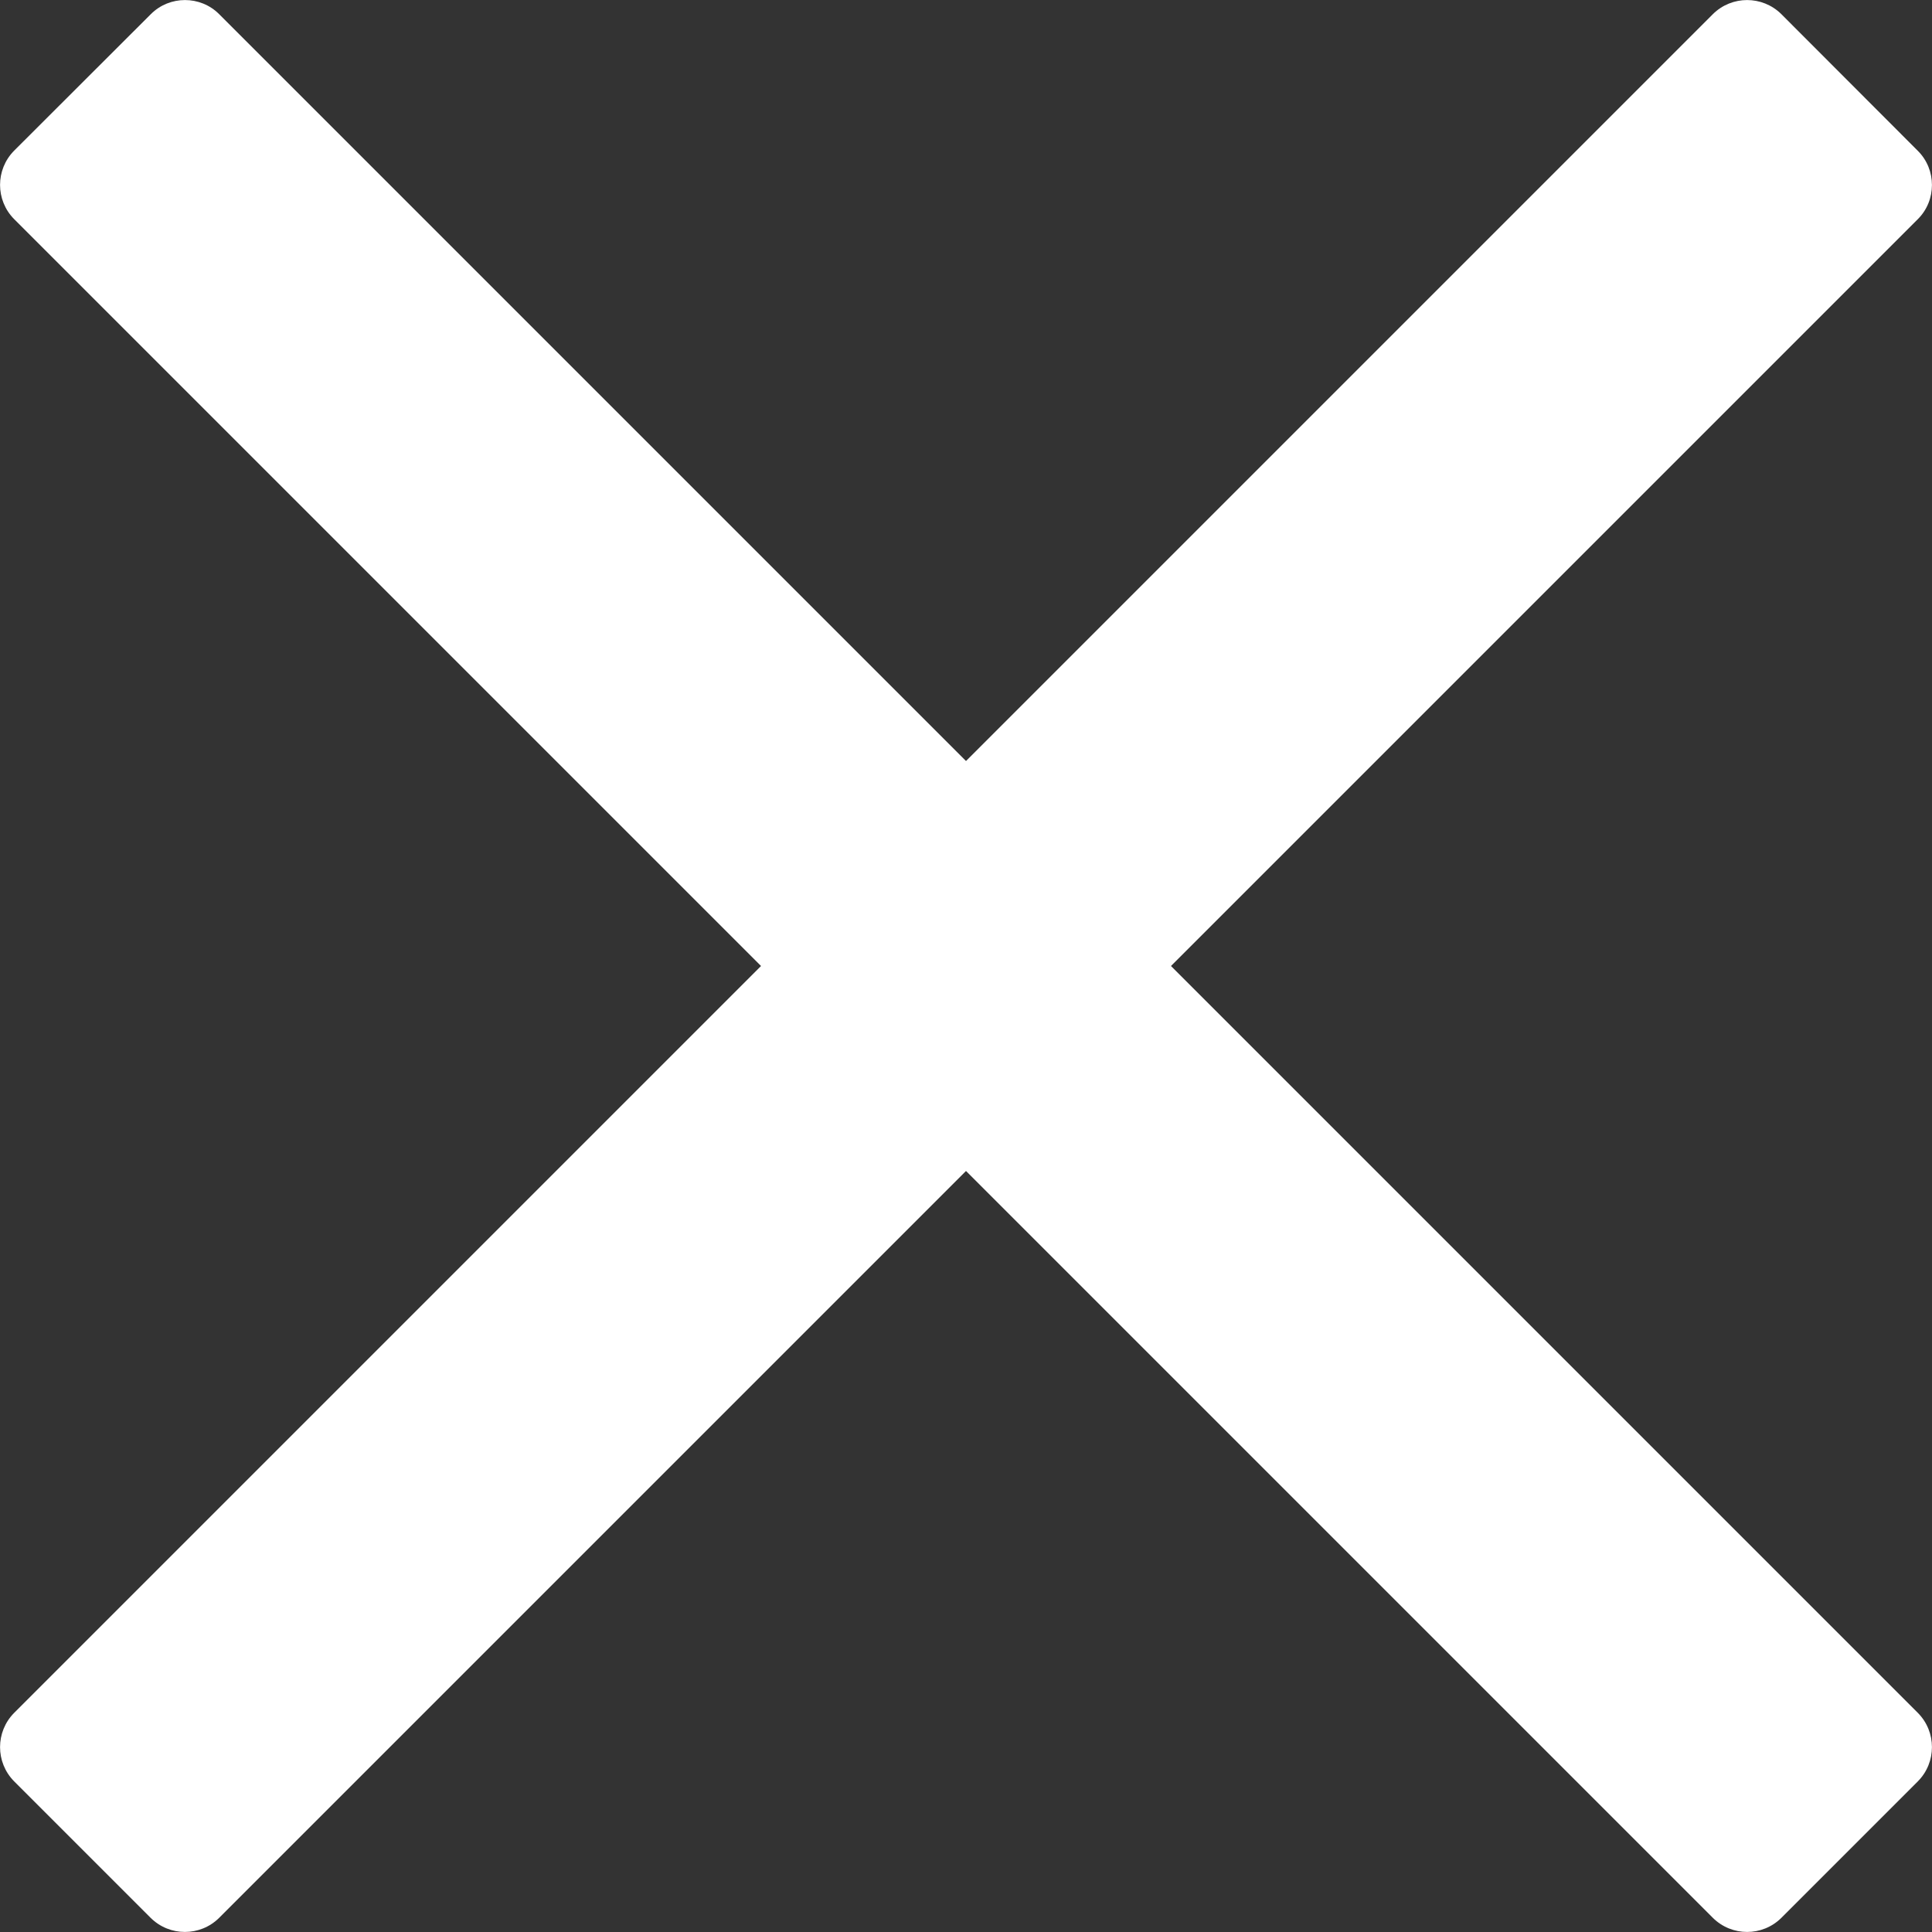
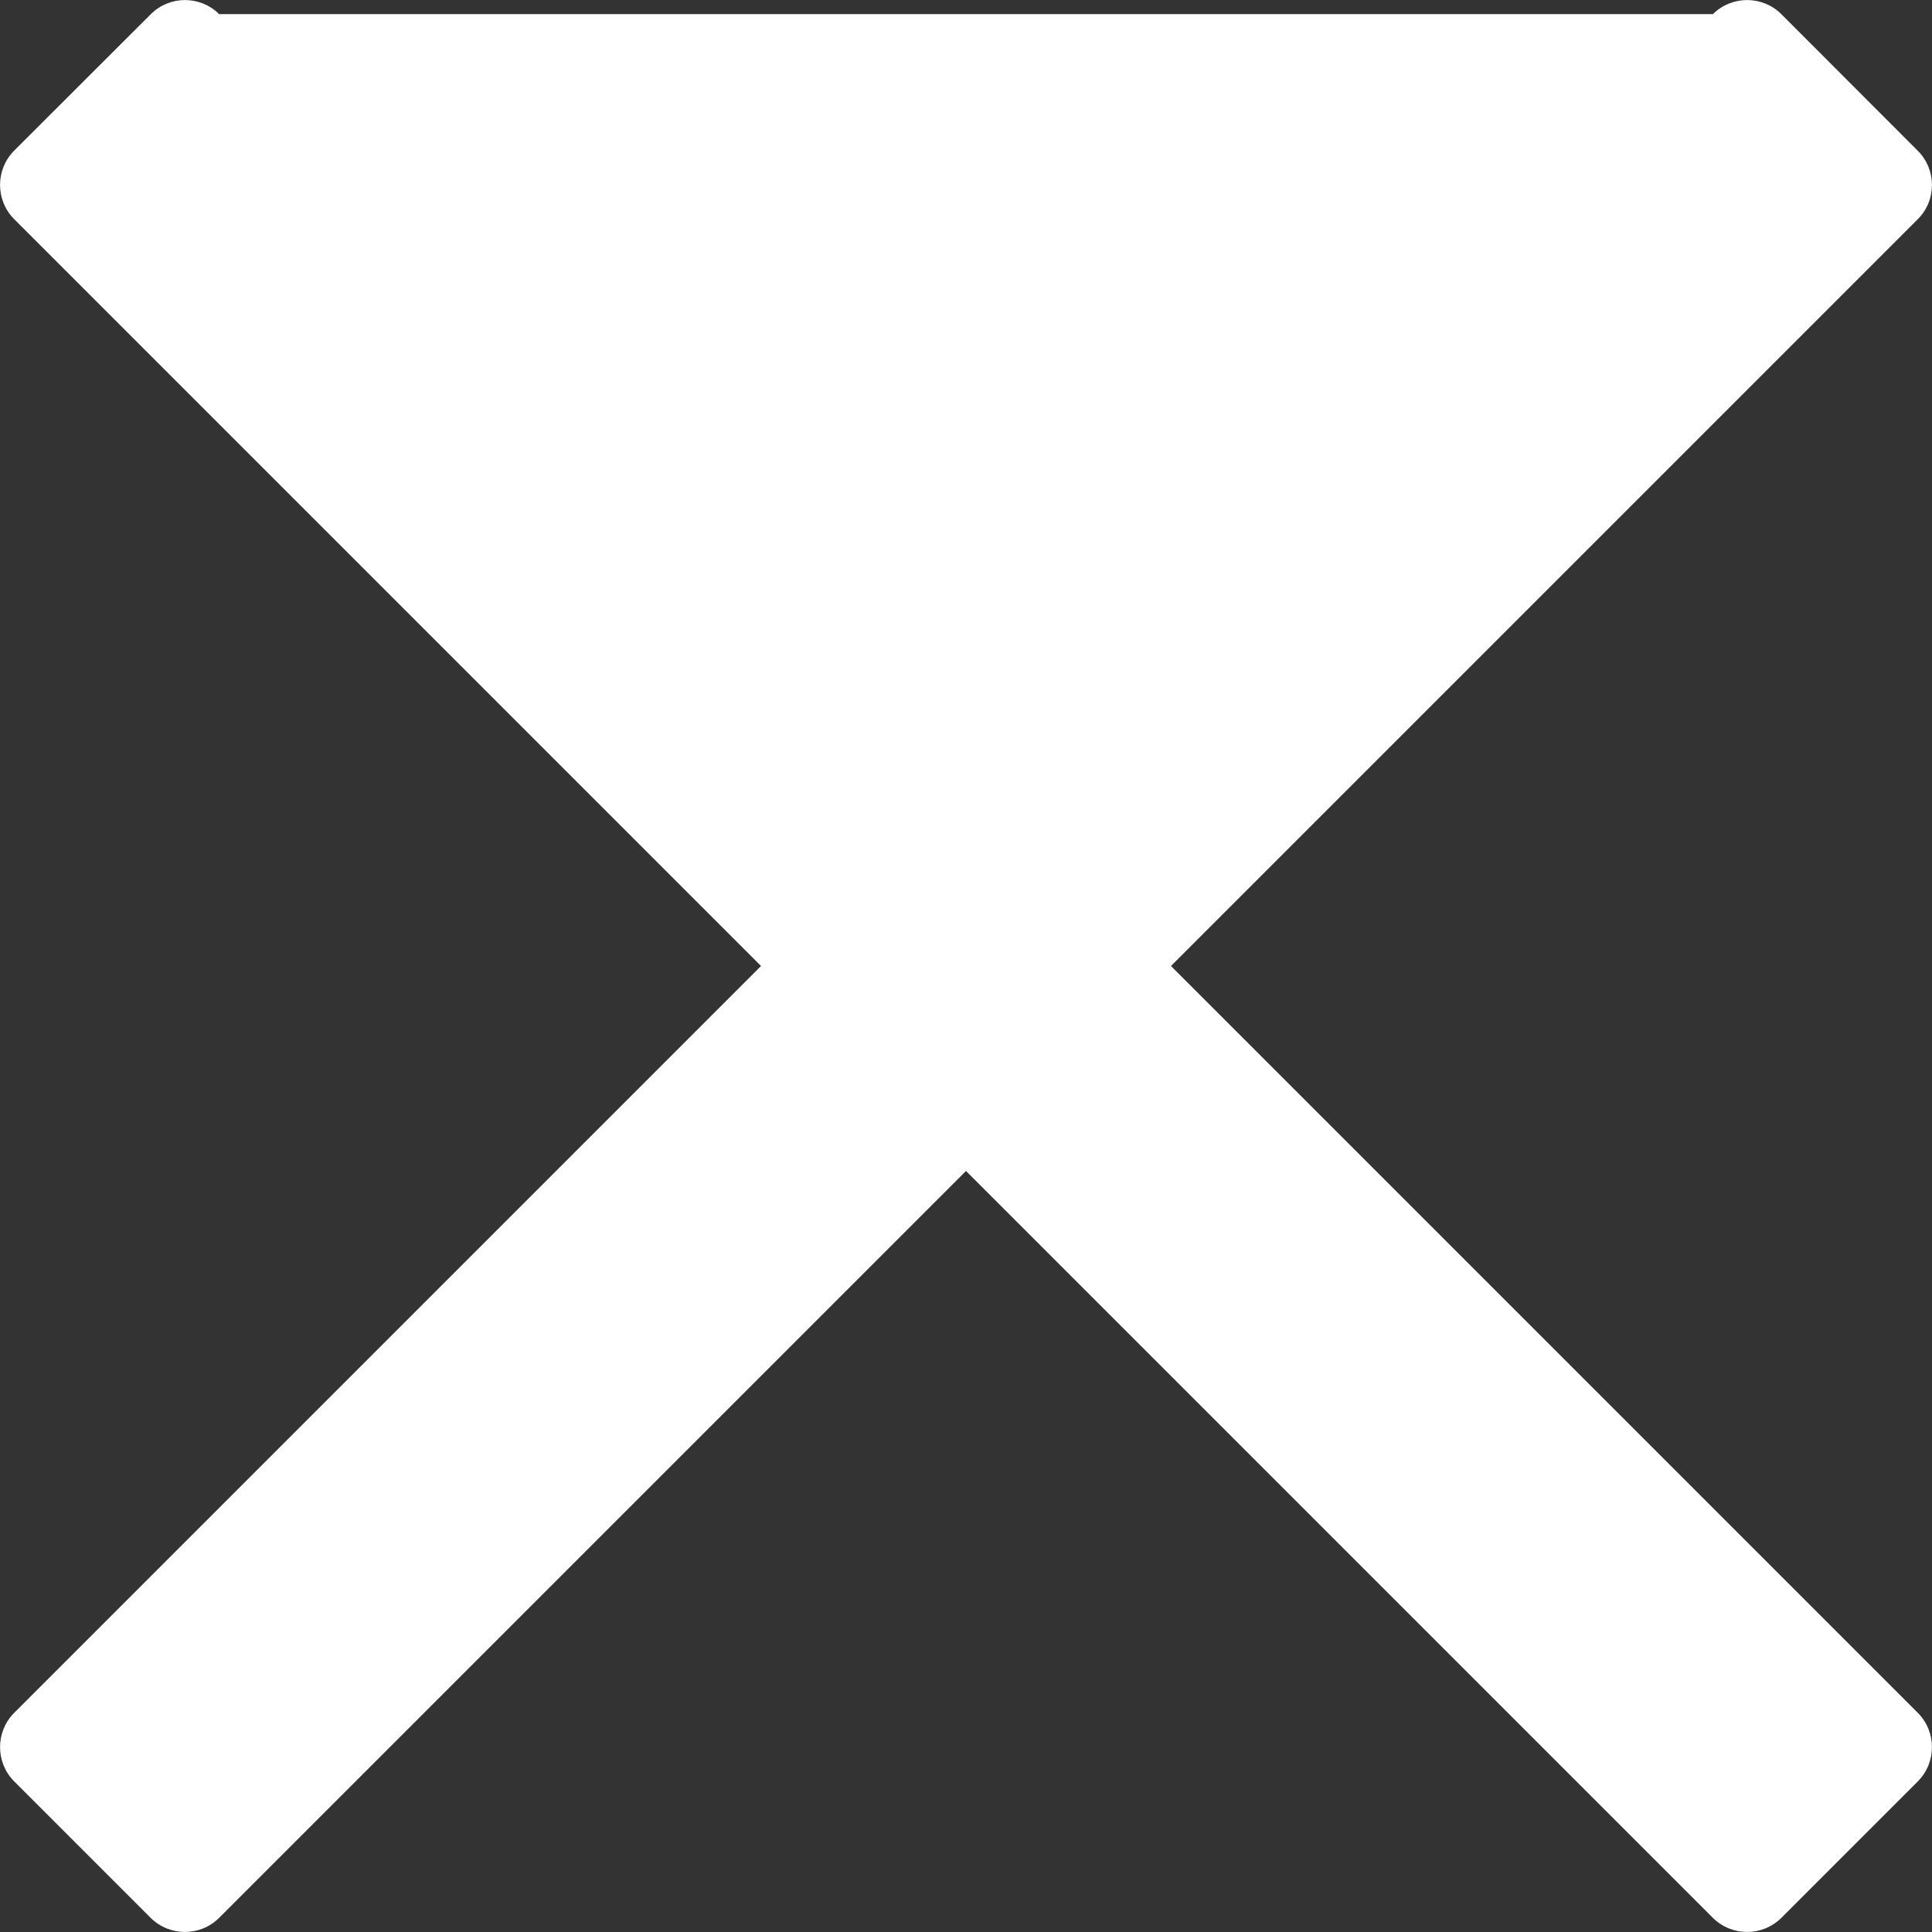
<svg xmlns="http://www.w3.org/2000/svg" width="10px" height="10px" viewBox="0 0 10 10" version="1.1">
  <rect x="0" y="0" width="10" height="10" fill="#333333" stroke="none" />
  <title>Path</title>
  <g id="Page-1" stroke="none" stroke-width="1" fill="none" fill-rule="evenodd">
    <g id="No-timer-cross--Mobile" transform="translate(-345, -717)" fill="#FFFFFF" fill-rule="nonzero">
      <g id="Example-with-count-down-close-button" transform="translate(7, 696)">
        <g id="times-light" transform="translate(338, 21)">
-           <path d="M6.061,5 L9.266,1.795 L9.927,1.134 C10.024,1.037 10.024,0.878 9.927,0.781 L9.22,0.073 C9.122,-0.024 8.964,-0.024 8.866,0.073 L5,3.939 L1.134,0.073 C1.037,-0.024 0.878,-0.024 0.781,0.073 L0.073,0.78 C-0.024,0.878 -0.024,1.036 0.073,1.134 L3.939,5 L0.073,8.866 C-0.024,8.964 -0.024,9.122 0.073,9.22 L0.78,9.927 C0.878,10.024 1.036,10.024 1.134,9.927 L5,6.061 L8.205,9.266 L8.866,9.927 C8.964,10.024 9.122,10.024 9.22,9.927 L9.927,9.22 C10.024,9.122 10.024,8.964 9.927,8.866 L6.061,5 Z" id="Path" />
+           <path d="M6.061,5 L9.266,1.795 L9.927,1.134 C10.024,1.037 10.024,0.878 9.927,0.781 L9.22,0.073 C9.122,-0.024 8.964,-0.024 8.866,0.073 L1.134,0.073 C1.037,-0.024 0.878,-0.024 0.781,0.073 L0.073,0.78 C-0.024,0.878 -0.024,1.036 0.073,1.134 L3.939,5 L0.073,8.866 C-0.024,8.964 -0.024,9.122 0.073,9.22 L0.78,9.927 C0.878,10.024 1.036,10.024 1.134,9.927 L5,6.061 L8.205,9.266 L8.866,9.927 C8.964,10.024 9.122,10.024 9.22,9.927 L9.927,9.22 C10.024,9.122 10.024,8.964 9.927,8.866 L6.061,5 Z" id="Path" />
        </g>
      </g>
    </g>
  </g>
</svg>